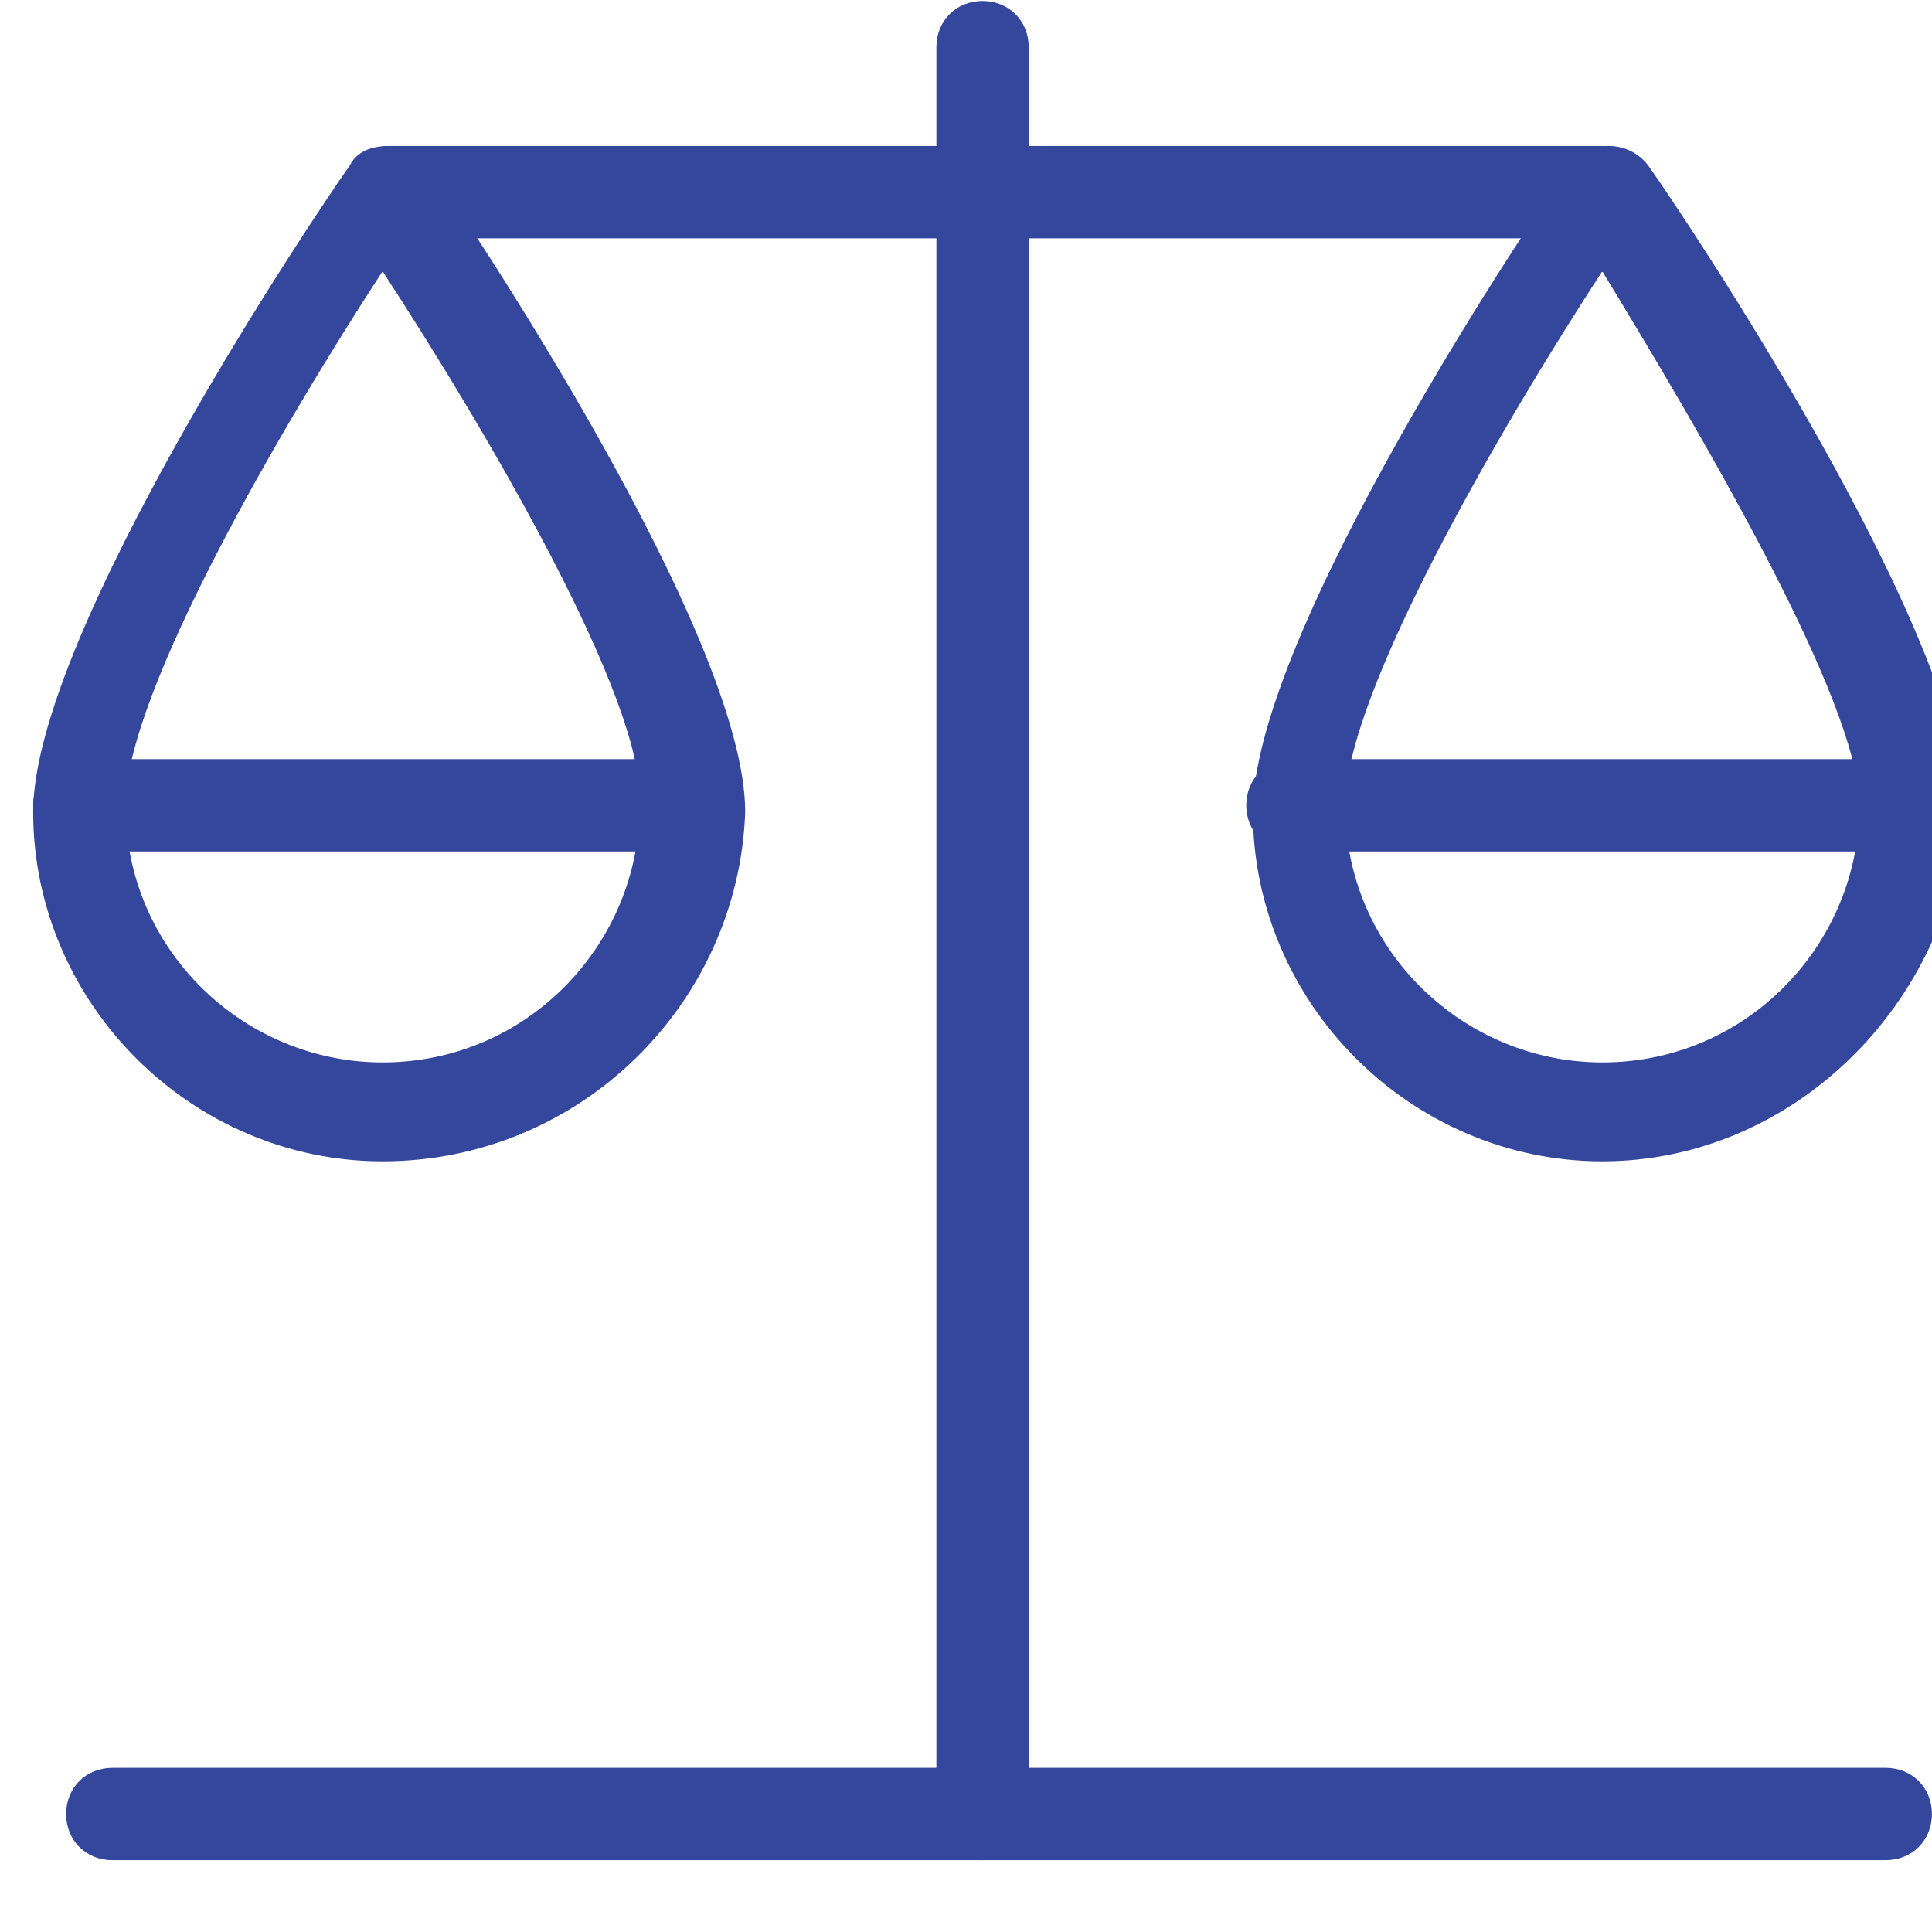
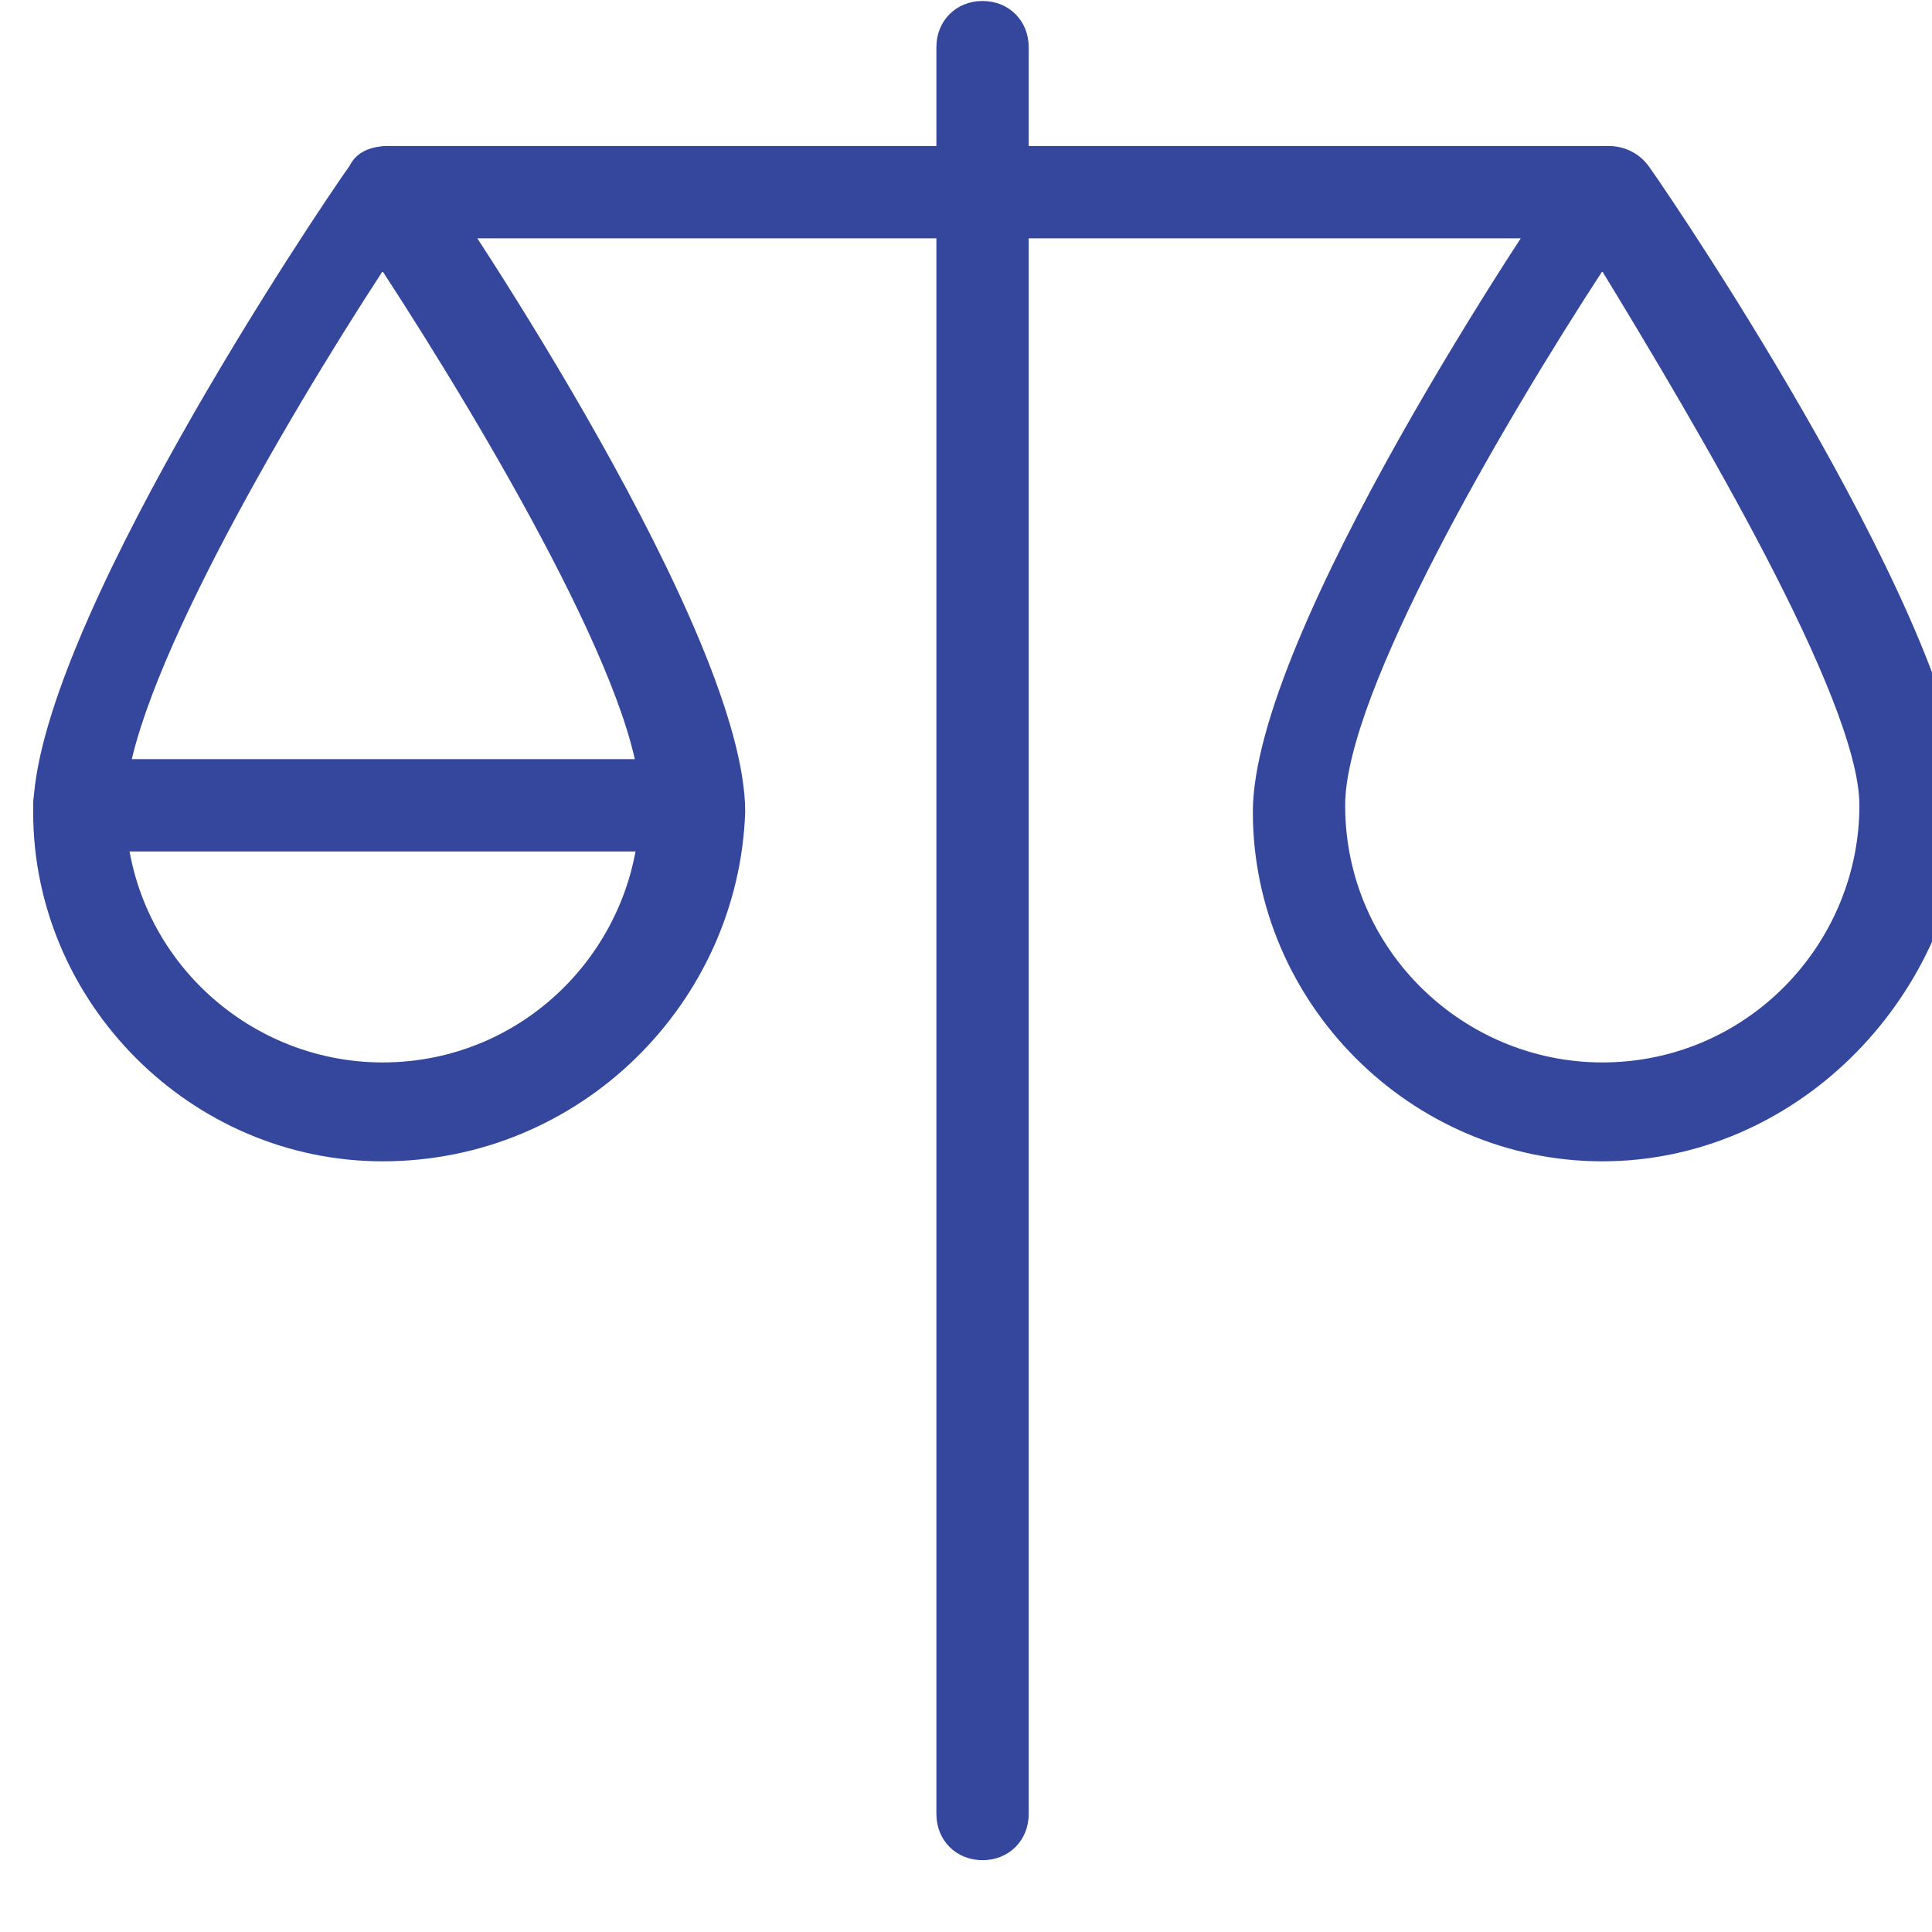
<svg xmlns="http://www.w3.org/2000/svg" xmlns:ns1="http://www.inkscape.org/namespaces/inkscape" xmlns:ns2="http://sodipodi.sourceforge.net/DTD/sodipodi-0.dtd" width="40" height="40" viewBox="0 0 40 40" id="svg11353" version="1.1" ns1:version="0.91 r13725" ns2:docname="litigios.svg">
  <defs id="defs11355" />
  <ns2:namedview id="base" pagecolor="#ffffff" bordercolor="#666666" borderopacity="1.0" ns1:pageopacity="0.0" ns1:pageshadow="2" ns1:zoom="2" ns1:cx="-98.75" ns1:cy="-1.1368684e-13" ns1:document-units="px" ns1:current-layer="layer1" showgrid="false" units="px" ns1:window-width="1366" ns1:window-height="704" ns1:window-x="0" ns1:window-y="27" ns1:window-maximized="1" />
  <g ns1:label="Layer 1" ns1:groupmode="layer" id="layer1" transform="translate(0,-1012.362)">
    <g transform="matrix(1.365,0,0,1.365,4990.99,-4304.566)" id="g6549" style="fill:#34479d;fill-opacity:1;opacity:1">
      <g id="g6551" style="fill:#34479d;fill-opacity:1">
        <path ns1:connector-curvature="0" class="st0" d="m -3650.6,3912.8 c -2.9,0 -5.3,-2.4 -5.3,-5.3 0,-2.7 4.3,-9.1 4.8,-9.8 0.1,-0.2 0.3,-0.3 0.6,-0.3 l 0,0 c 0.2,0 0.4,0.1 0.6,0.3 0.5,0.7 4.8,7.1 4.8,9.8 -0.1,2.9 -2.5,5.3 -5.5,5.3 z m 0,-13.5 c -1.5,2.3 -3.9,6.4 -3.9,8.1 0,2.2 1.8,3.9 3.9,3.9 2.2,0 3.9,-1.8 3.9,-3.9 0.1,-1.6 -2.4,-5.8 -3.9,-8.1 z" id="path6553" style="fill:#34479d;fill-opacity:1" />
      </g>
    </g>
    <g transform="matrix(1.365,0,0,1.365,4990.99,-4304.566)" id="g6555" style="fill:#34479d;fill-opacity:1;opacity:1">
      <g id="g6557" style="fill:#34479d;fill-opacity:1">
        <path ns1:connector-curvature="0" class="st0" d="m -3632.1,3912.8 c -2.9,0 -5.3,-2.4 -5.3,-5.3 0,-2.7 4.3,-9.1 4.8,-9.8 0.3,-0.4 0.9,-0.4 1.2,0 0.5,0.7 4.8,7.1 4.8,9.8 -0.2,2.9 -2.6,5.3 -5.5,5.3 z m 0,-13.5 c -1.5,2.3 -3.9,6.4 -3.9,8.1 0,2.2 1.8,3.9 3.9,3.9 2.2,0 3.9,-1.8 3.9,-3.9 0,-1.6 -2.5,-5.8 -3.9,-8.1 z" id="path6559" style="fill:#34479d;fill-opacity:1" />
      </g>
    </g>
    <g transform="matrix(1.365,0,0,1.365,4990.99,-4304.566)" id="g6561" style="fill:#34479d;fill-opacity:1;opacity:1">
      <g id="g6563" style="fill:#34479d;fill-opacity:1">
-         <path ns1:connector-curvature="0" class="st0" d="m -3627.8,3923.4 -26.9,0 c -0.4,0 -0.7,-0.3 -0.7,-0.7 0,-0.4 0.3,-0.7 0.7,-0.7 l 26.9,0 c 0.4,0 0.7,0.3 0.7,0.7 0,0.4 -0.3,0.7 -0.7,0.7 z" id="path6565" style="fill:#34479d;fill-opacity:1" />
-       </g>
+         </g>
    </g>
    <g transform="matrix(1.365,0,0,1.365,4990.99,-4304.566)" id="g6567" style="fill:#34479d;fill-opacity:1;opacity:1">
      <g id="g6569" style="fill:#34479d;fill-opacity:1">
        <path ns1:connector-curvature="0" class="st0" d="m -3641.5,3923.4 c -0.4,0 -0.7,-0.3 -0.7,-0.7 l 0,-26.8 c 0,-0.4 0.3,-0.7 0.7,-0.7 0.4,0 0.7,0.3 0.7,0.7 l 0,26.8 c 0,0.4 -0.3,0.7 -0.7,0.7 z" id="path6571" style="fill:#34479d;fill-opacity:1" />
      </g>
    </g>
    <g transform="matrix(1.365,0,0,1.365,4990.99,-4304.566)" id="g6573" style="fill:#34479d;fill-opacity:1;opacity:1">
      <g id="g6575" style="fill:#34479d;fill-opacity:1">
        <path ns1:connector-curvature="0" class="st0" d="m -3632.1,3898.8 -18.4,0 c -0.4,0 -0.7,-0.3 -0.7,-0.7 0,-0.4 0.3,-0.7 0.7,-0.7 l 18.4,0 c 0.4,0 0.7,0.3 0.7,0.7 0,0.4 -0.3,0.7 -0.7,0.7 z" id="path6577" style="fill:#34479d;fill-opacity:1" />
      </g>
    </g>
    <g transform="matrix(1.365,0,0,1.365,4990.99,-4304.566)" id="g6579" style="fill:#34479d;fill-opacity:1;opacity:1">
      <g id="g6581" style="fill:#34479d;fill-opacity:1">
        <path ns1:connector-curvature="0" class="st0" d="m -3645.9,3908.1 -9.3,0 c -0.4,0 -0.7,-0.3 -0.7,-0.7 0,-0.4 0.3,-0.7 0.7,-0.7 l 9.3,0 c 0.4,0 0.7,0.3 0.7,0.7 0,0.4 -0.3,0.7 -0.7,0.7 z" id="path6583" style="fill:#34479d;fill-opacity:1" />
      </g>
    </g>
    <g transform="matrix(1.365,0,0,1.365,4990.99,-4304.566)" id="g6585" style="fill:#34479d;fill-opacity:1;opacity:1">
      <g id="g6587" style="fill:#34479d;fill-opacity:1">
-         <path ns1:connector-curvature="0" class="st0" d="m -3627.5,3908.1 -9.3,0 c -0.4,0 -0.7,-0.3 -0.7,-0.7 0,-0.4 0.3,-0.7 0.7,-0.7 l 9.3,0 c 0.4,0 0.7,0.3 0.7,0.7 0,0.4 -0.3,0.7 -0.7,0.7 z" id="path6589" style="fill:#34479d;fill-opacity:1" />
+         <path ns1:connector-curvature="0" class="st0" d="m -3627.5,3908.1 -9.3,0 l 9.3,0 c 0.4,0 0.7,0.3 0.7,0.7 0,0.4 -0.3,0.7 -0.7,0.7 z" id="path6589" style="fill:#34479d;fill-opacity:1" />
      </g>
    </g>
  </g>
</svg>